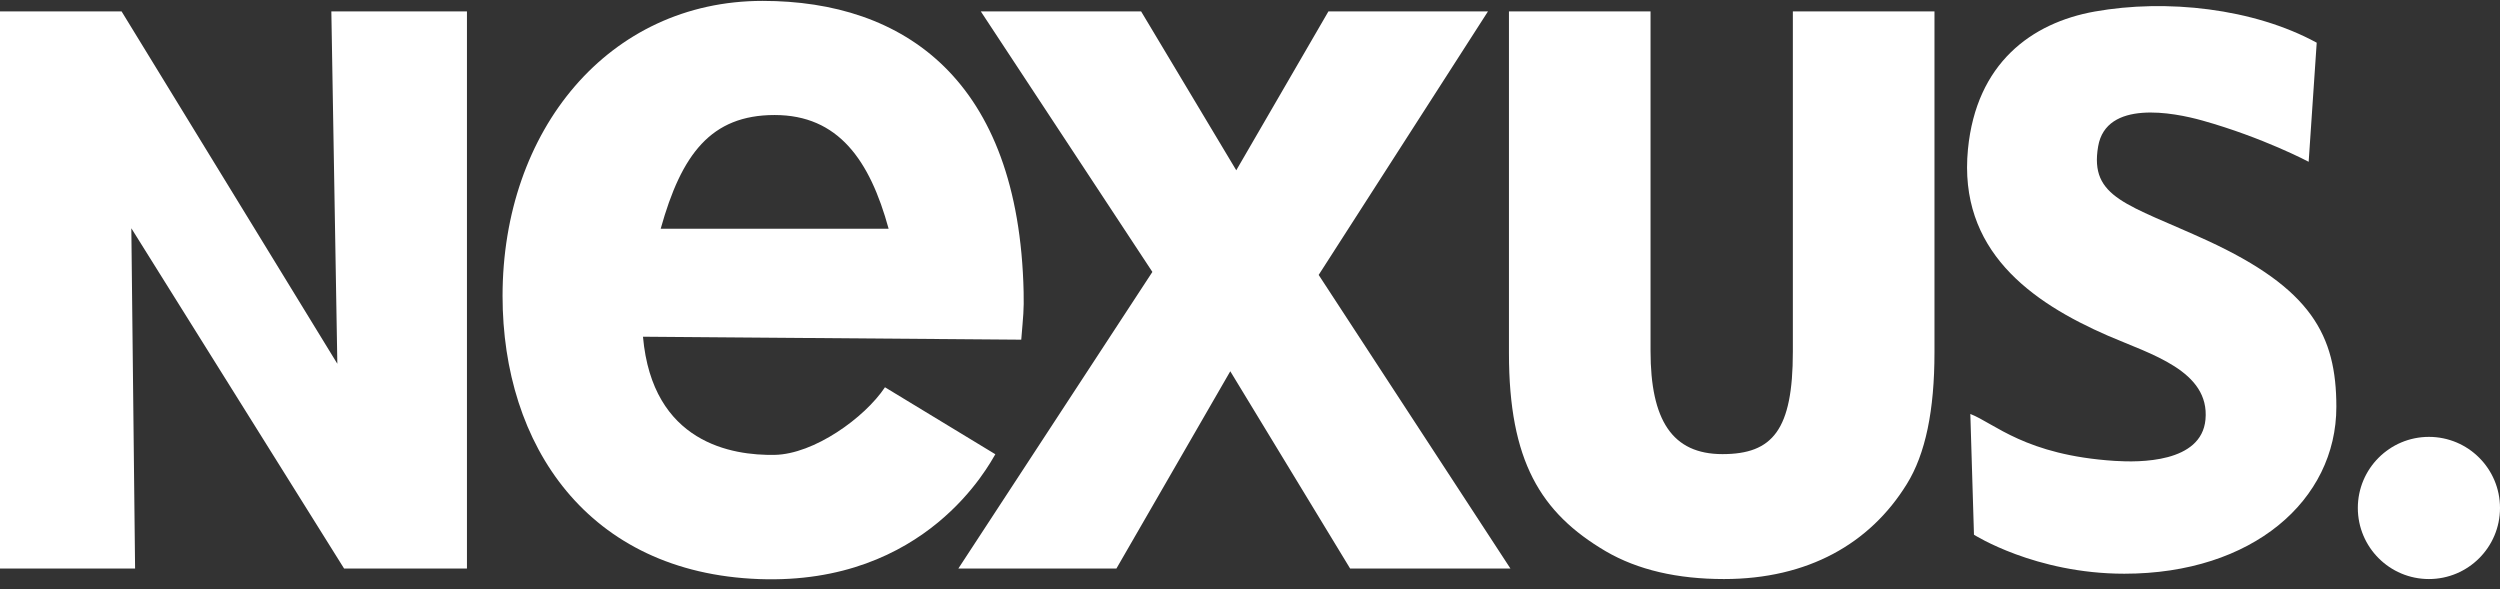
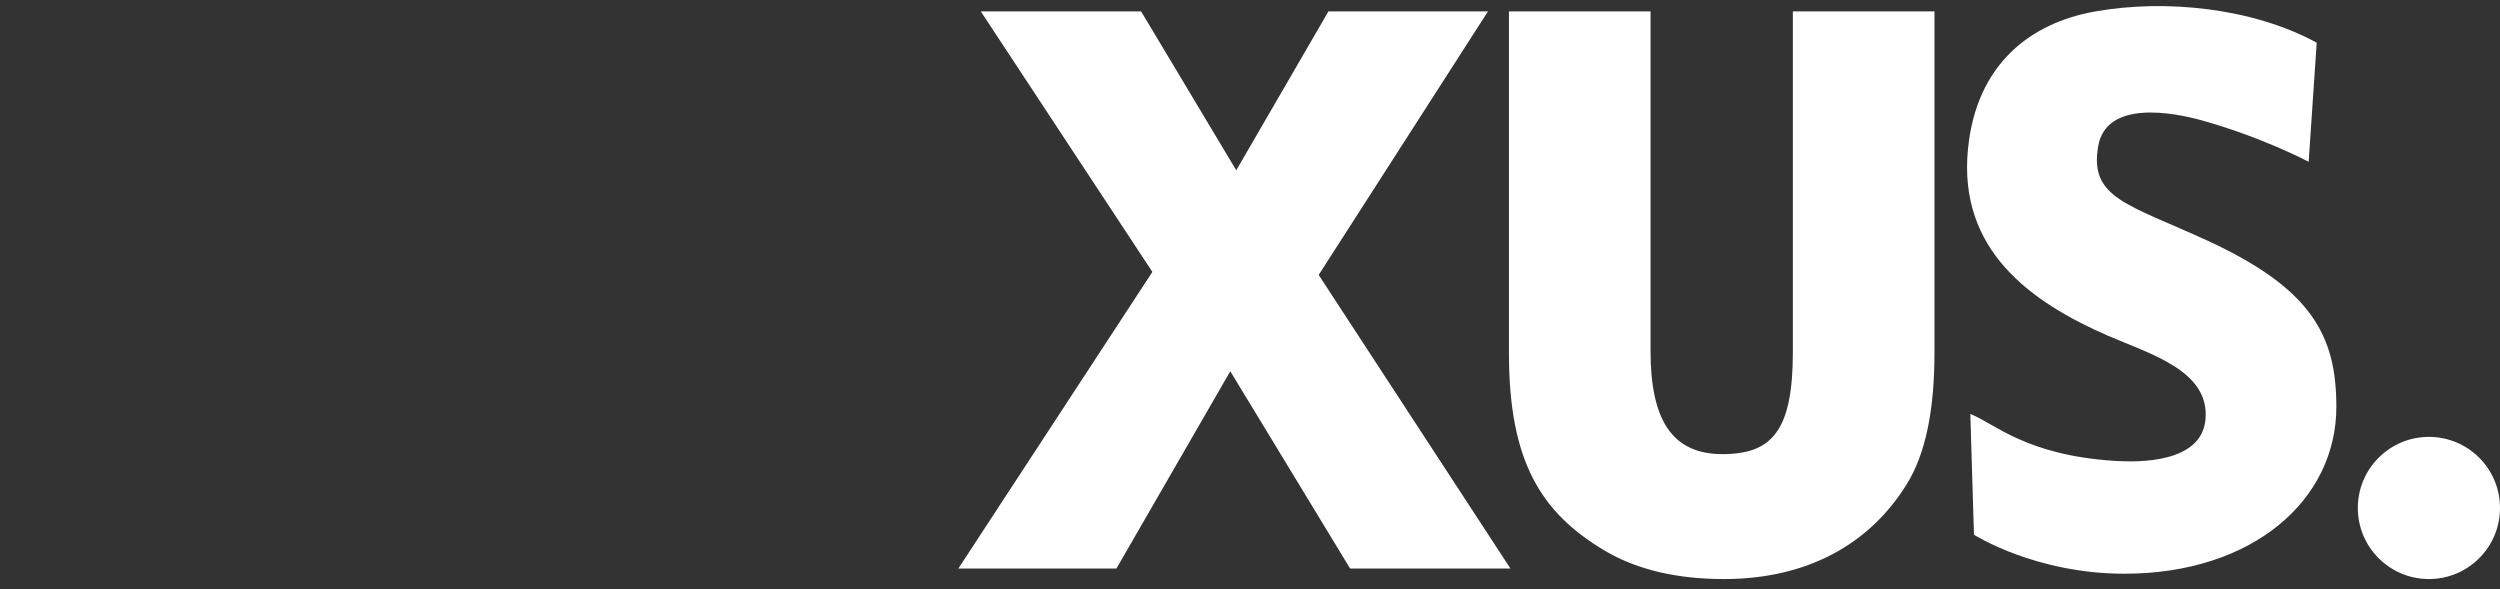
<svg xmlns="http://www.w3.org/2000/svg" id="Layer_1" viewBox="0 0 726.58 171.32">
  <rect x="0" y="0" width="726.58" height="171.32" fill="#333333" stroke="none" />
  <defs>
    <style>.cls-1{fill:#fff}</style>
  </defs>
-   <path d="M100 165.23 38.17 66.34l1.09 98.89H0V3.32h35.34l62.7 102.4L96.3 3.32h39.41v161.91h-35.7Zm86.87-67.37c2.75 30.93 25.94 34.56 38.27 34.34 11.42-.2 26.17-10.78 32.06-19.65l32.08 19.47c-1.74 2.82-19.94 38.05-68.63 36.28-49.88-1.81-74.59-38.95-74.59-82.27 0-48.14 30.77-85.77 75.57-85.77 41.07 0 74.49 22.83 75.87 84.61.12 5.47-.12 6.79-.69 13.85l-109.93-.86Zm71.39-31.39c-5.45-19.91-14.62-33.04-33.12-33.04s-27.08 11.38-33.12 33.04h66.24Z" class="cls-1" />
  <path d="m392.39 165.23-34.83-57.33-33.09 57.33h-45.94l56.39-86.2-49.86-75.71h46.59l27.65 46.17 26.78-46.17h46.37l-49.2 76.58 55.73 85.33h-46.59ZM521.07 3.32h41.15v99.11c0 16.85-2.61 29.54-8.06 38.29-10.67 17.28-28.74 27.57-53.12 27.57-13.5 0-25.04-2.63-34.4-8.1-18.94-11.16-28.09-26.26-28.09-57.54V3.32h41.15V102c0 20.13 6.31 29.98 20.9 29.98s20.46-7 20.46-29.76V3.32Zm52.63 152.12-1.06-35.13c7.02 2.72 16.01 11.97 41.95 13.64 7.22.47 25.22.58 26.39-12 1.32-14.18-15.91-18.99-28.34-24.38-22.45-9.77-43.55-24.86-40.69-54.2 2.44-24.99 18.46-36.74 36.86-40.02 20.74-3.7 46.09-.98 64.5 9.06l-2.34 34.61s-13.27-7.05-30.89-11.99c-8.52-2.39-27.95-6.07-30.29 7.5-2.6 15.09 8.67 16.8 31.72 27.38 30.24 13.96 37.51 27.52 37.51 48.33 0 27.17-24.38 48.5-61.62 48.5-25.94 0-43.68-11.32-43.68-11.32Z" class="cls-1" />
  <circle cx="705.92" cy="147.63" r="20.66" class="cls-1" />
</svg>